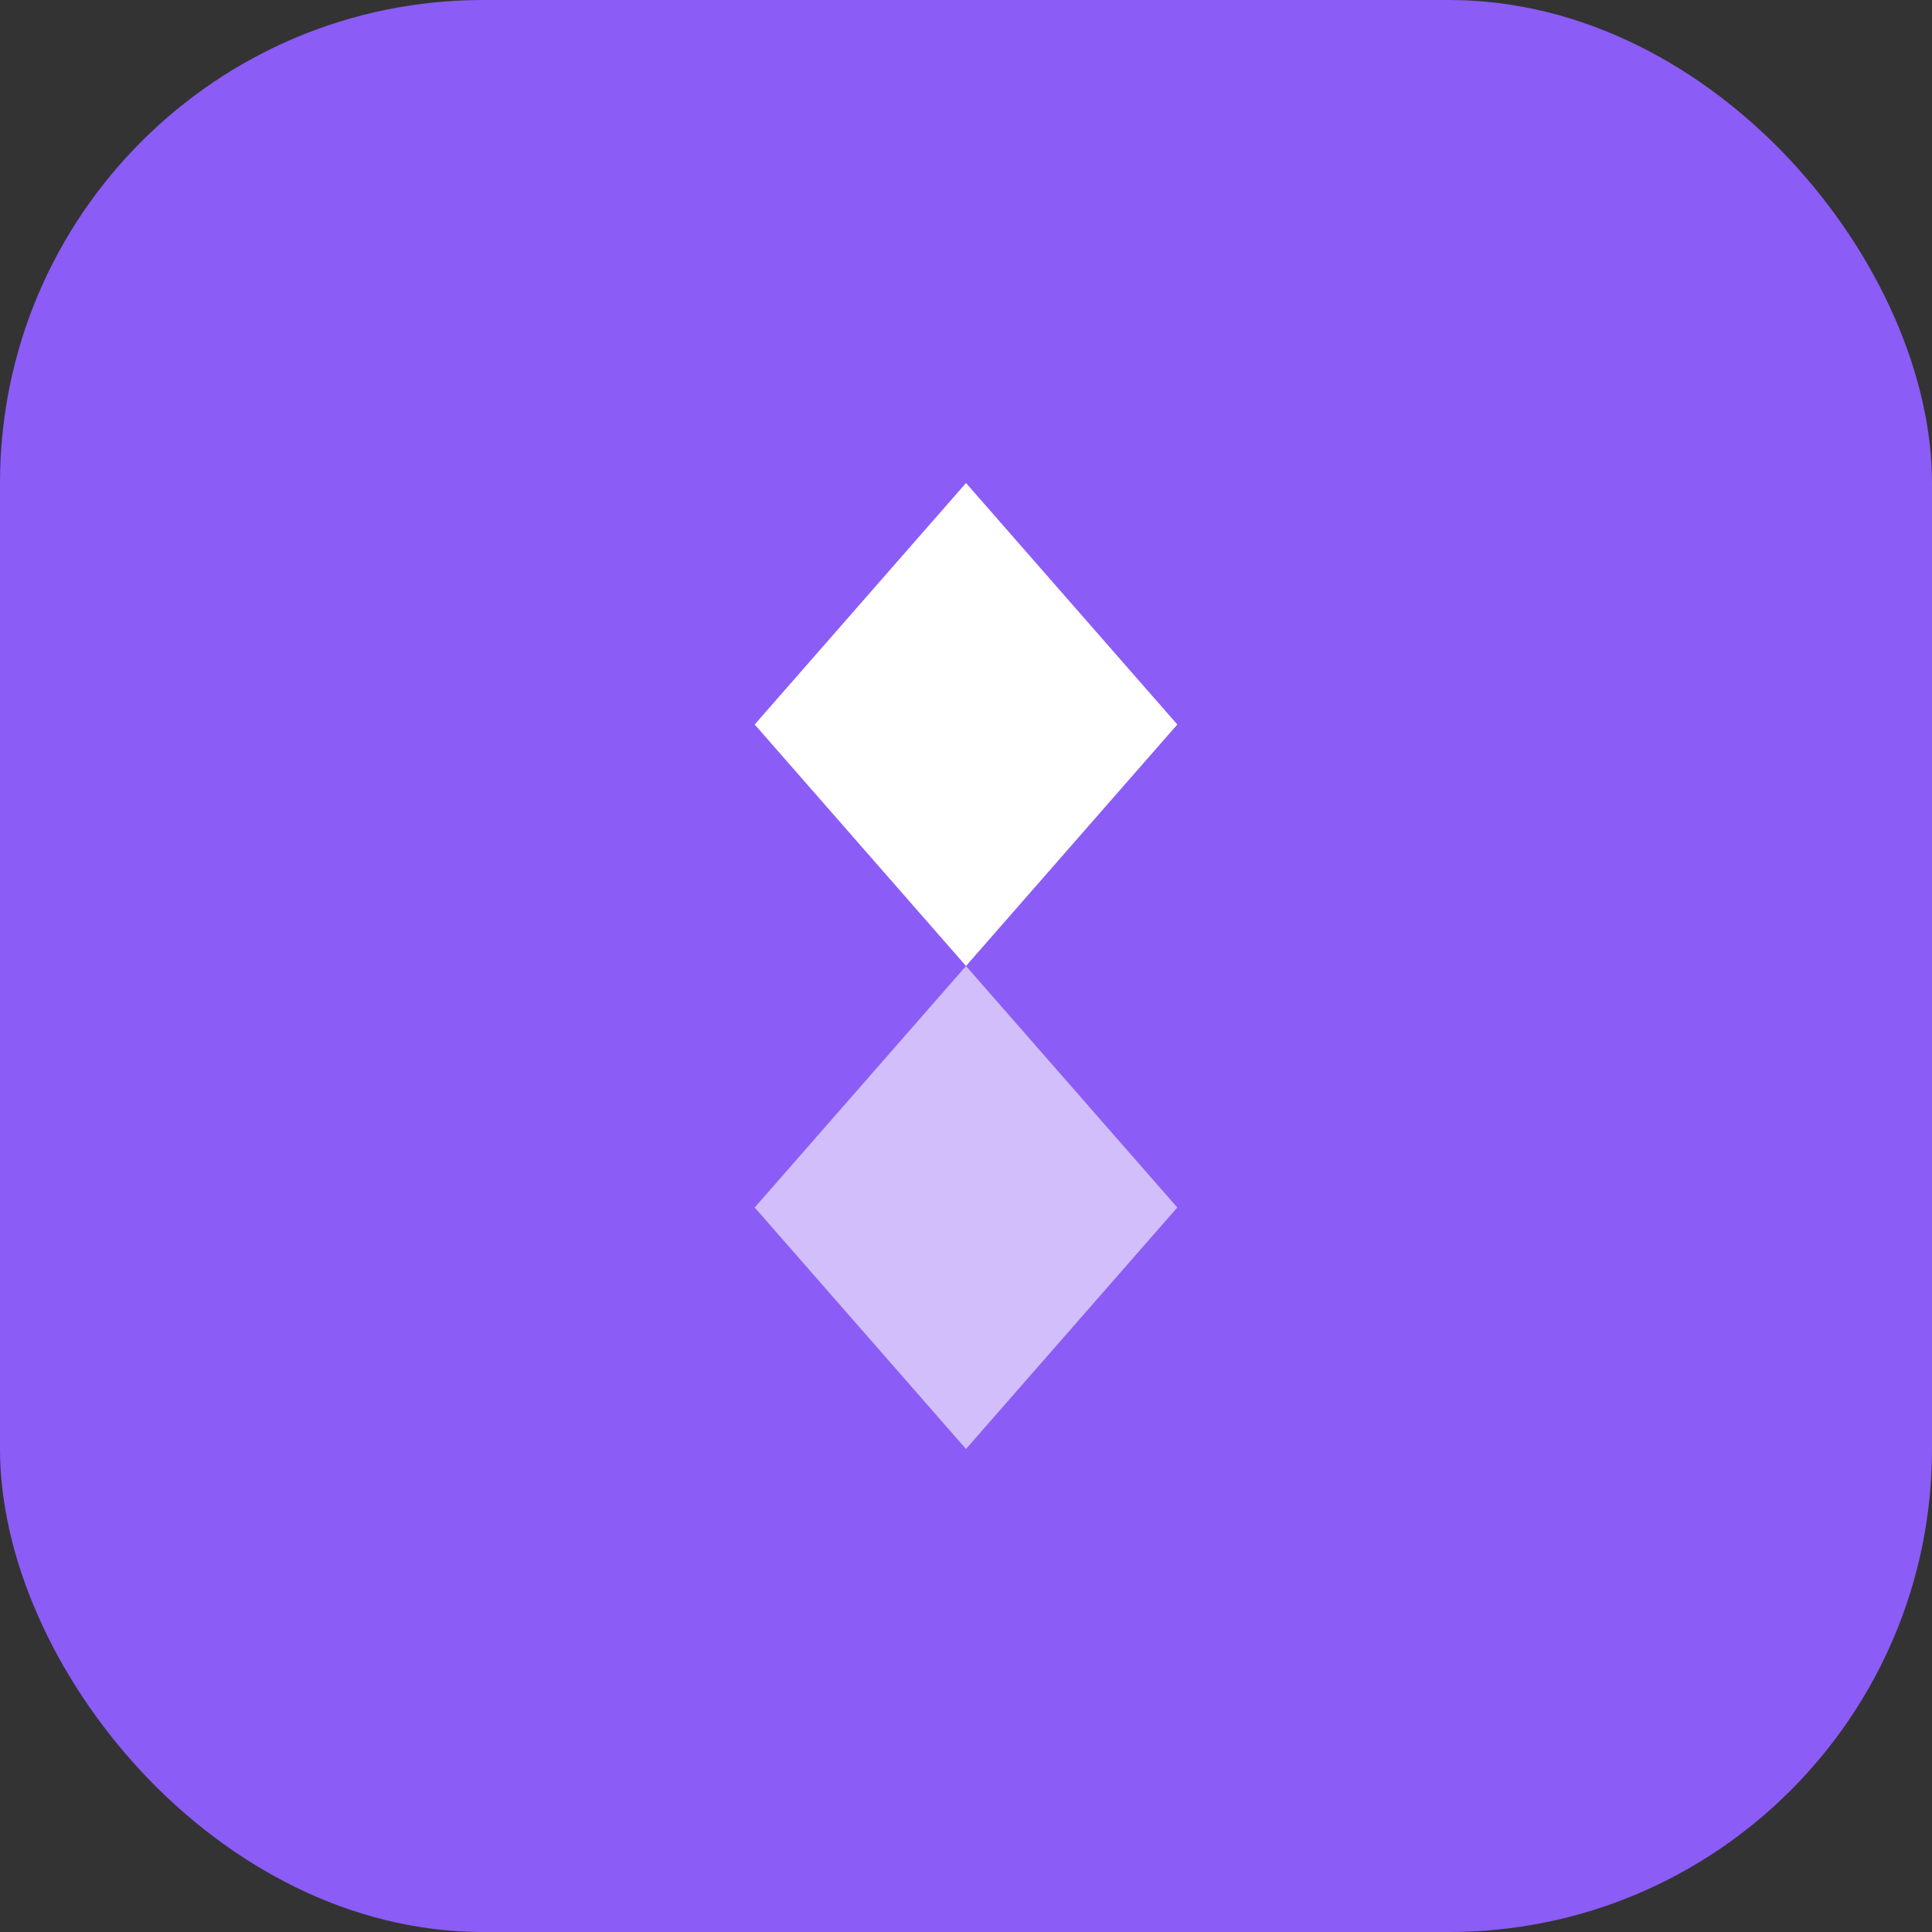
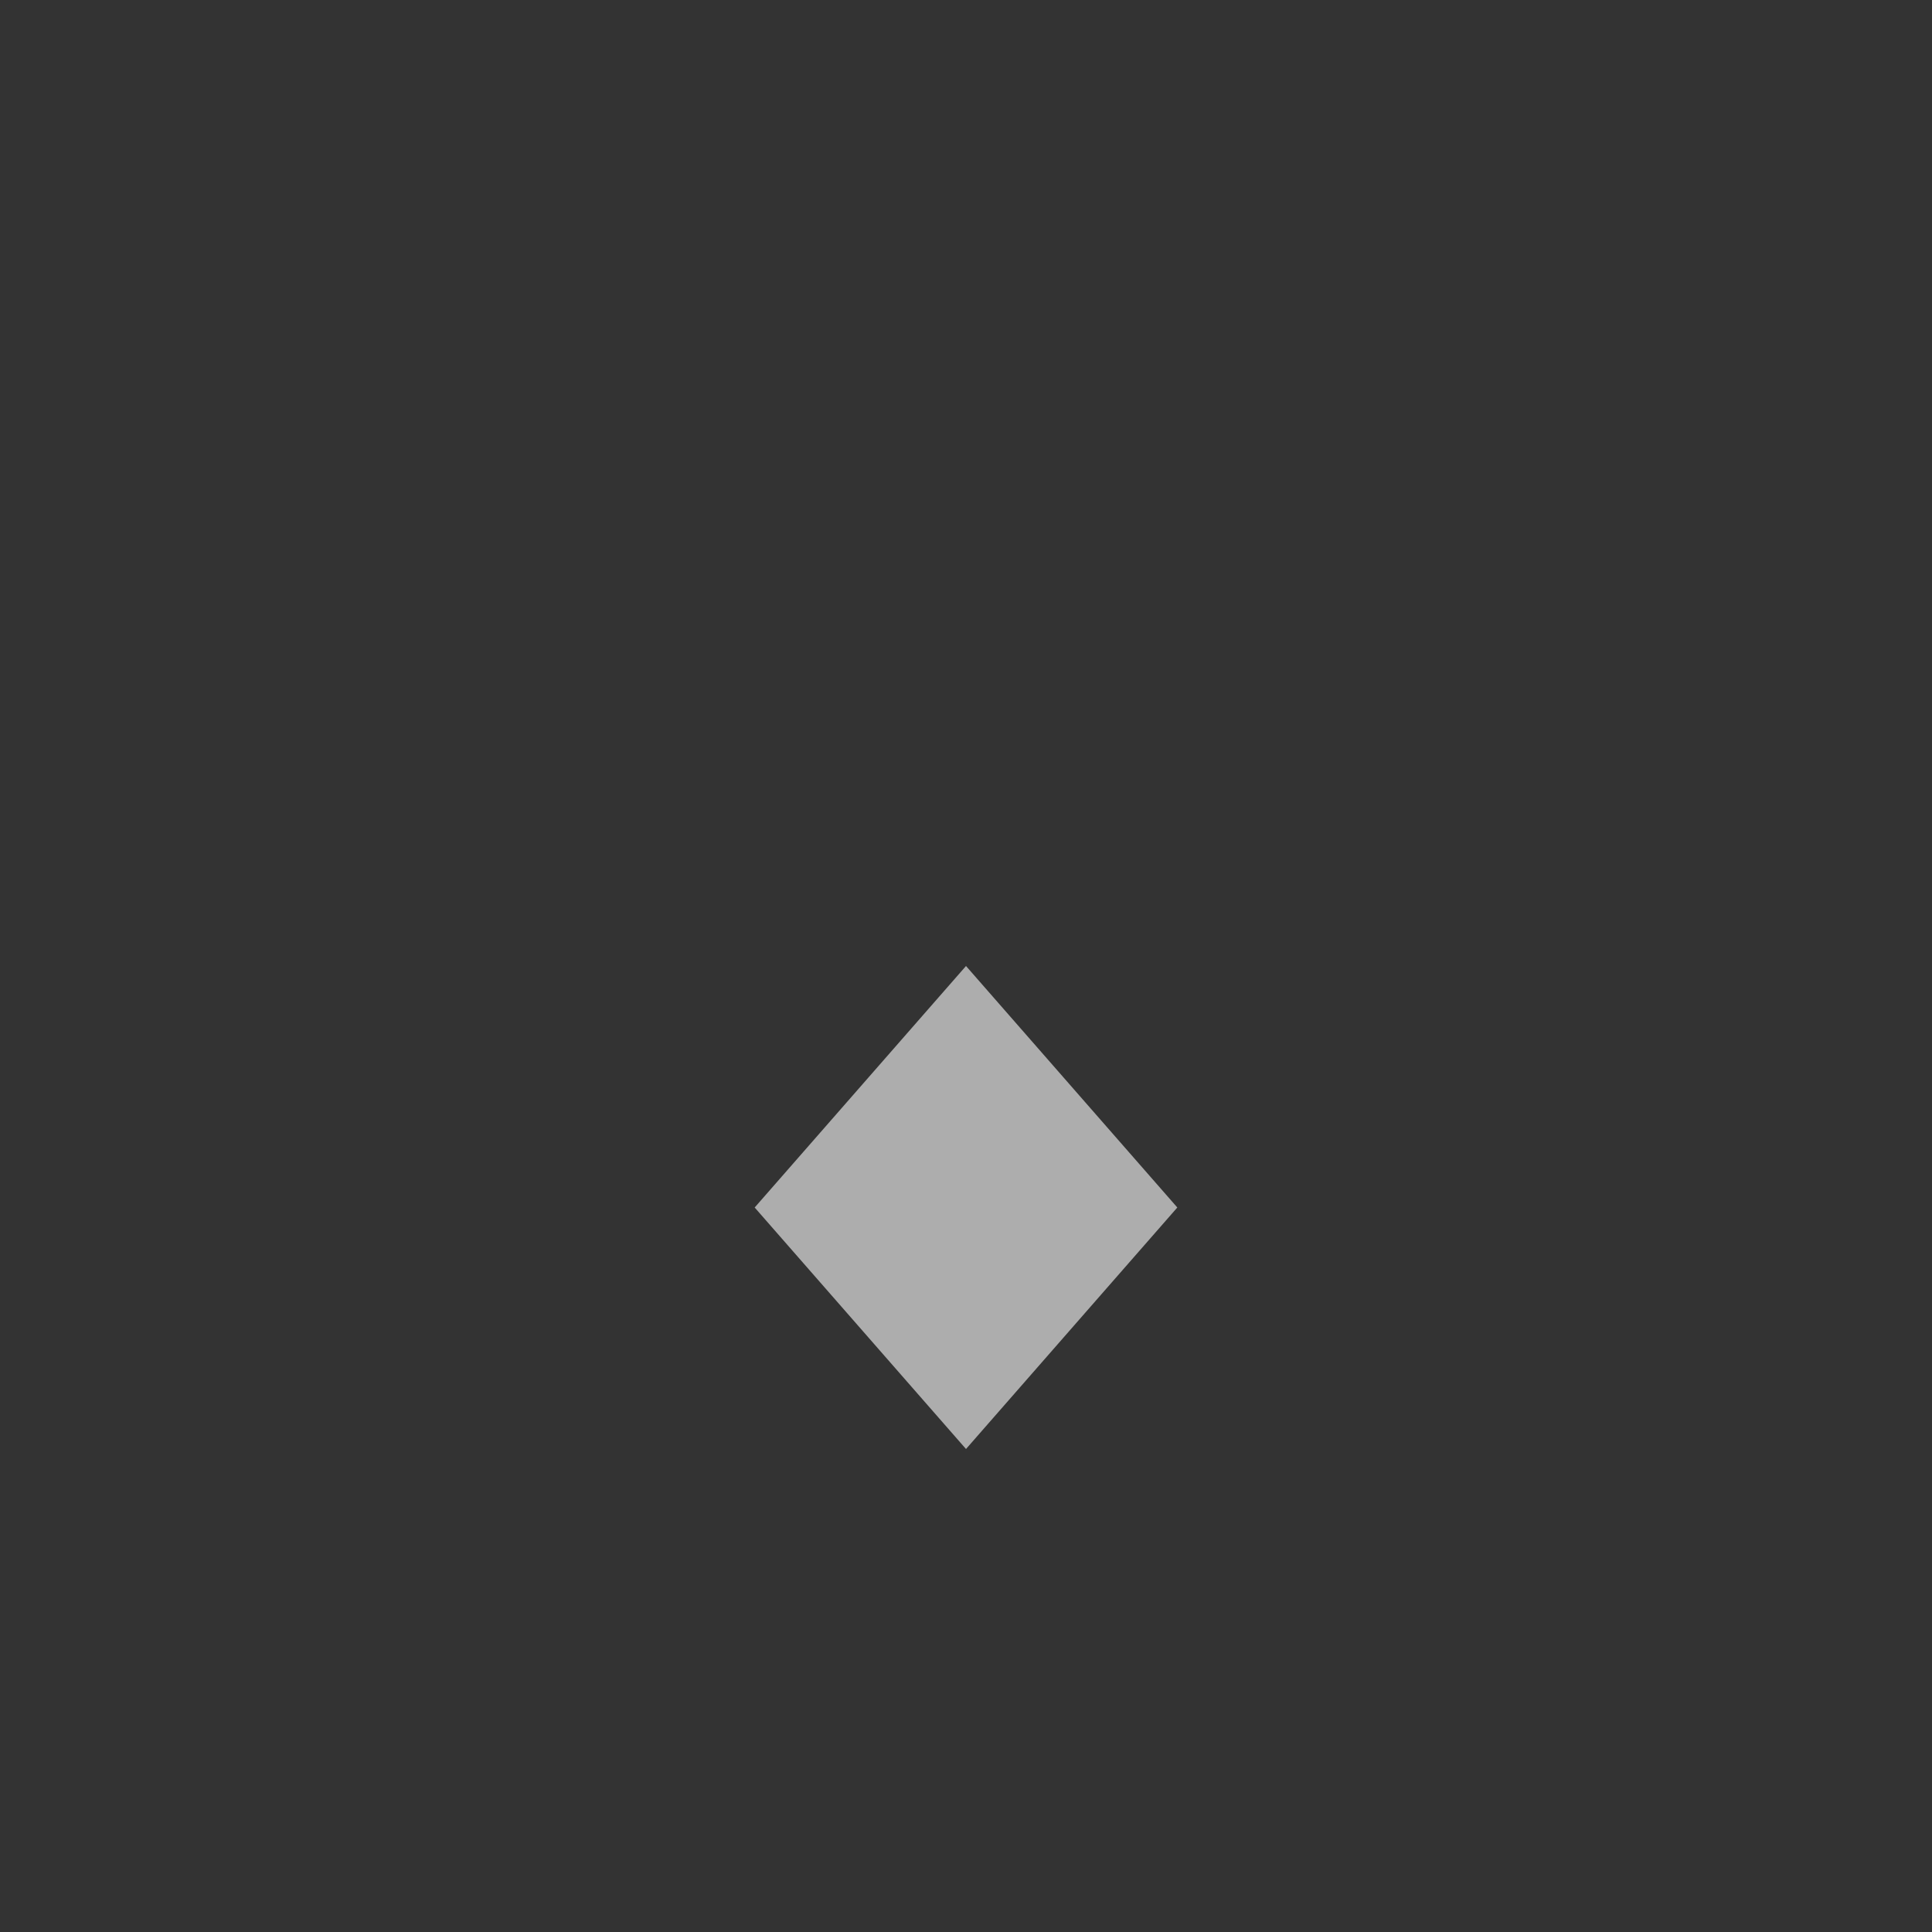
<svg xmlns="http://www.w3.org/2000/svg" width="32" height="32" viewBox="0 0 32 32" fill="none">
  <rect x="0" y="0" width="32" height="32" fill="#333333" stroke="none" />
-   <rect width="32" height="32" rx="8" fill="#8B5CF6" />
-   <path d="M16 8L19.5 12L16 16L12.5 12L16 8Z" fill="white" />
  <path d="M16 16L19.5 20L16 24L12.5 20L16 16Z" fill="white" opacity="0.6" />
</svg>